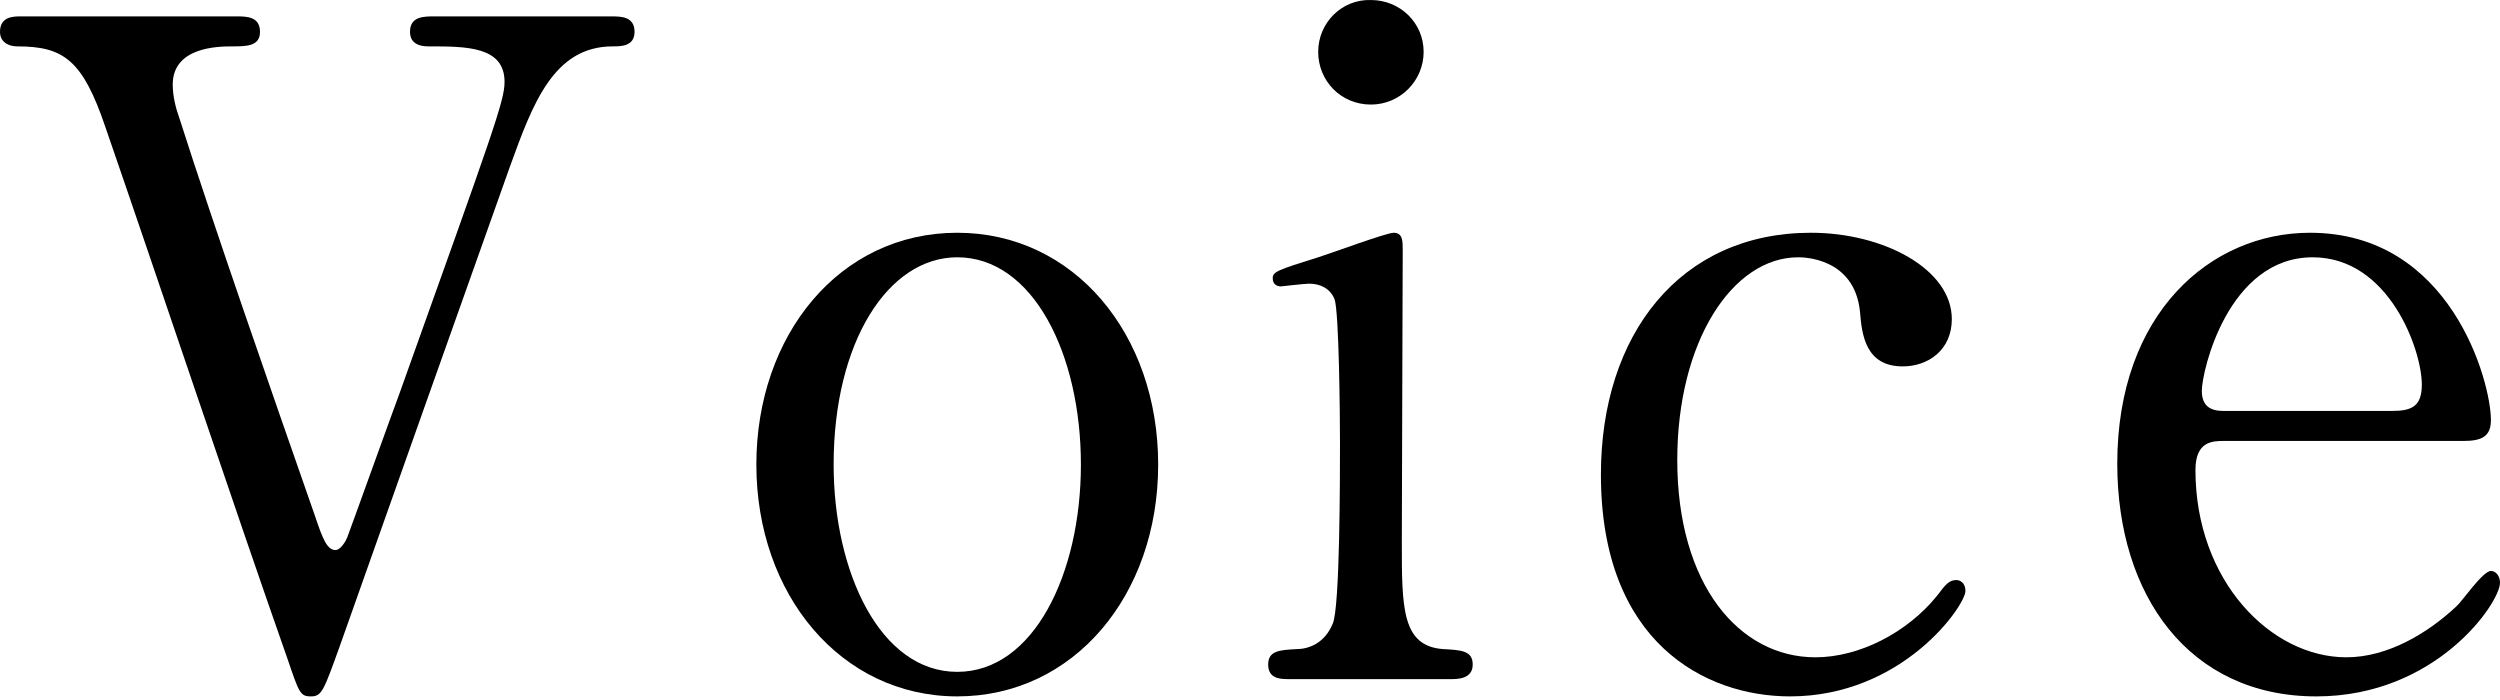
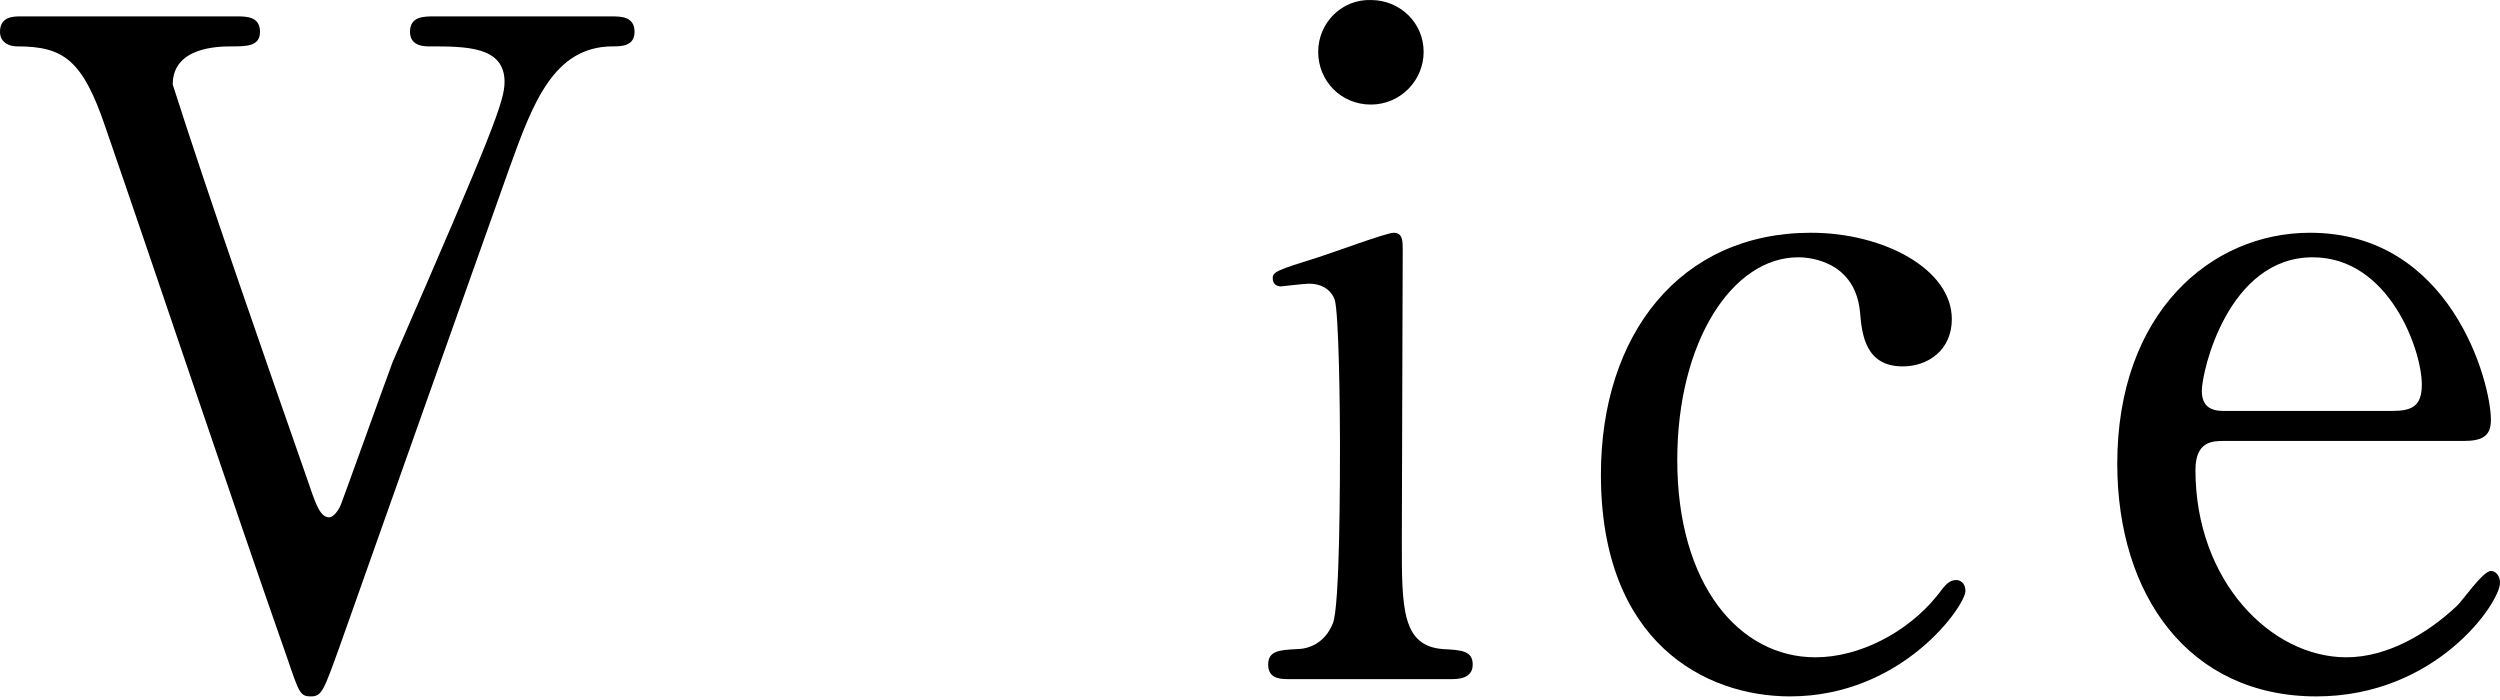
<svg xmlns="http://www.w3.org/2000/svg" version="1.1" id="レイヤー_1" x="0px" y="0px" width="300px" height="84px" viewBox="0 0 300 84" enable-background="new 0 0 300 84" xml:space="preserve">
  <g>
-     <path d="M28.363,1.966c1.2,0,2.837,0,2.837,1.855c0,1.745-1.637,1.745-3.382,1.745s-7.091,0.109-7.091,4.582   c0,1.309,0.328,2.727,0.764,3.927c4.363,13.636,10.8,32.074,16.363,48c0.873,2.618,1.418,3.928,2.4,3.928   c0.654,0,1.309-1.2,1.418-1.527c0.109-0.219,5.672-15.71,6.218-17.128C59.237,15.603,60.545,12.112,60.545,9.821   c0-4.255-4.582-4.255-9.054-4.255c-0.546,0-2.291,0-2.291-1.745c0-1.855,1.636-1.855,2.945-1.855h21.164c1.2,0,2.836,0,2.836,1.855   c0,1.745-1.636,1.745-2.618,1.745c-7.091,0-9.6,6.873-12.327,14.4c-5.673,15.928-14.728,41.456-20.4,57.492   c-1.963,5.455-2.182,6.109-3.491,6.109c-1.31,0-1.418-0.437-2.836-4.582c-6.218-17.673-15.709-46.037-21.818-63.709   C9.927,7.203,7.636,5.566,2.073,5.566C0.981,5.566,0,5.021,0,3.821c0-1.855,1.636-1.855,2.509-1.855H28.363z" />
-     <path d="M114.873,27.93c13.963,0,24.108,12.109,24.108,27.819c0,15.709-10.146,27.818-24.108,27.818   c-13.964,0-24.11-12.219-24.11-27.818C90.763,40.257,100.69,27.93,114.873,27.93z M114.873,80.622   c9.163,0,14.836-11.782,14.836-24.873c0-13.31-5.782-24.874-14.836-24.874c-8.291,0-14.837,10.146-14.837,24.874   C100.036,68.622,105.6,80.622,114.873,80.622z" />
+     <path d="M28.363,1.966c1.2,0,2.837,0,2.837,1.855c0,1.745-1.637,1.745-3.382,1.745s-7.091,0.109-7.091,4.582   c4.363,13.636,10.8,32.074,16.363,48c0.873,2.618,1.418,3.928,2.4,3.928   c0.654,0,1.309-1.2,1.418-1.527c0.109-0.219,5.672-15.71,6.218-17.128C59.237,15.603,60.545,12.112,60.545,9.821   c0-4.255-4.582-4.255-9.054-4.255c-0.546,0-2.291,0-2.291-1.745c0-1.855,1.636-1.855,2.945-1.855h21.164c1.2,0,2.836,0,2.836,1.855   c0,1.745-1.636,1.745-2.618,1.745c-7.091,0-9.6,6.873-12.327,14.4c-5.673,15.928-14.728,41.456-20.4,57.492   c-1.963,5.455-2.182,6.109-3.491,6.109c-1.31,0-1.418-0.437-2.836-4.582c-6.218-17.673-15.709-46.037-21.818-63.709   C9.927,7.203,7.636,5.566,2.073,5.566C0.981,5.566,0,5.021,0,3.821c0-1.855,1.636-1.855,2.509-1.855H28.363z" />
    <path d="M154.691,81.494c-0.982,0-2.51,0-2.51-1.745c0-1.637,1.309-1.745,3.382-1.854c1.418,0,3.382-0.654,4.363-3.055   c0.873-1.854,0.873-17.782,0.873-21.709c0-3.055-0.108-15.709-0.654-17.237c-0.546-1.309-1.745-1.854-3.054-1.854   c-0.546,0-3.273,0.327-3.383,0.327c-0.437,0-0.981-0.218-0.981-0.982s0.545-0.982,5.455-2.509c1.417-0.436,8.182-2.945,9.054-2.945   c1.091,0,1.091,0.982,1.091,2.073c0,4.909-0.108,29.455-0.108,35.019c0,7.964,0,12.546,5.018,12.873   c2.182,0.109,3.49,0.218,3.49,1.854c0,1.745-1.854,1.745-2.617,1.745H154.691z M158.183,6.221c0-3.491,2.835-6.327,6.326-6.218   c3.491,0,6.327,2.727,6.327,6.218c0,3.491-2.836,6.327-6.327,6.327C160.909,12.548,158.183,9.712,158.183,6.221z" />
    <path d="M214.799,83.567c-10.145,0-22.69-6.437-22.69-26.618c0-16.801,9.491-29.019,25.2-29.019   c8.728,0,16.909,4.364,16.909,10.364c0,3.709-2.836,5.673-5.892,5.673c-4.472,0-4.908-3.818-5.126-6.545   c-0.655-6.546-6.873-6.546-7.419-6.546c-7.854,0-14.509,10.037-14.509,24.328c0,14.946,7.418,23.673,16.581,23.673   c5.236,0,11.019-2.945,14.619-7.418c0.981-1.309,1.418-1.854,2.29-1.854c0.437,0,1.091,0.327,1.091,1.31   C235.854,72.658,228.326,83.567,214.799,83.567z" />
    <path d="M266.945,52.913c-1.418,0-3.491,0-3.491,3.49c0,13.31,9.056,22.473,18.109,22.473c5.019,0,9.818-2.945,13.2-6.108   c0.654-0.546,3.163-4.255,4.146-4.255c0.545,0,1.091,0.545,1.091,1.418c0,2.4-7.637,13.637-22.036,13.637   c-15.272,0-23.892-12.109-23.892-27.928c0-18.109,11.236-27.709,23.128-27.709c16.909,0,21.709,17.891,21.709,22.473   c0,1.964-1.091,2.51-3.273,2.51H266.945z M287.018,49.313c2.4,0,3.601-0.546,3.601-3.163c0-4.146-3.928-15.274-13.091-15.274   c-10.146,0-13.31,13.637-13.31,16.038c0,2.399,1.854,2.399,2.836,2.399H287.018z" />
  </g>
</svg>